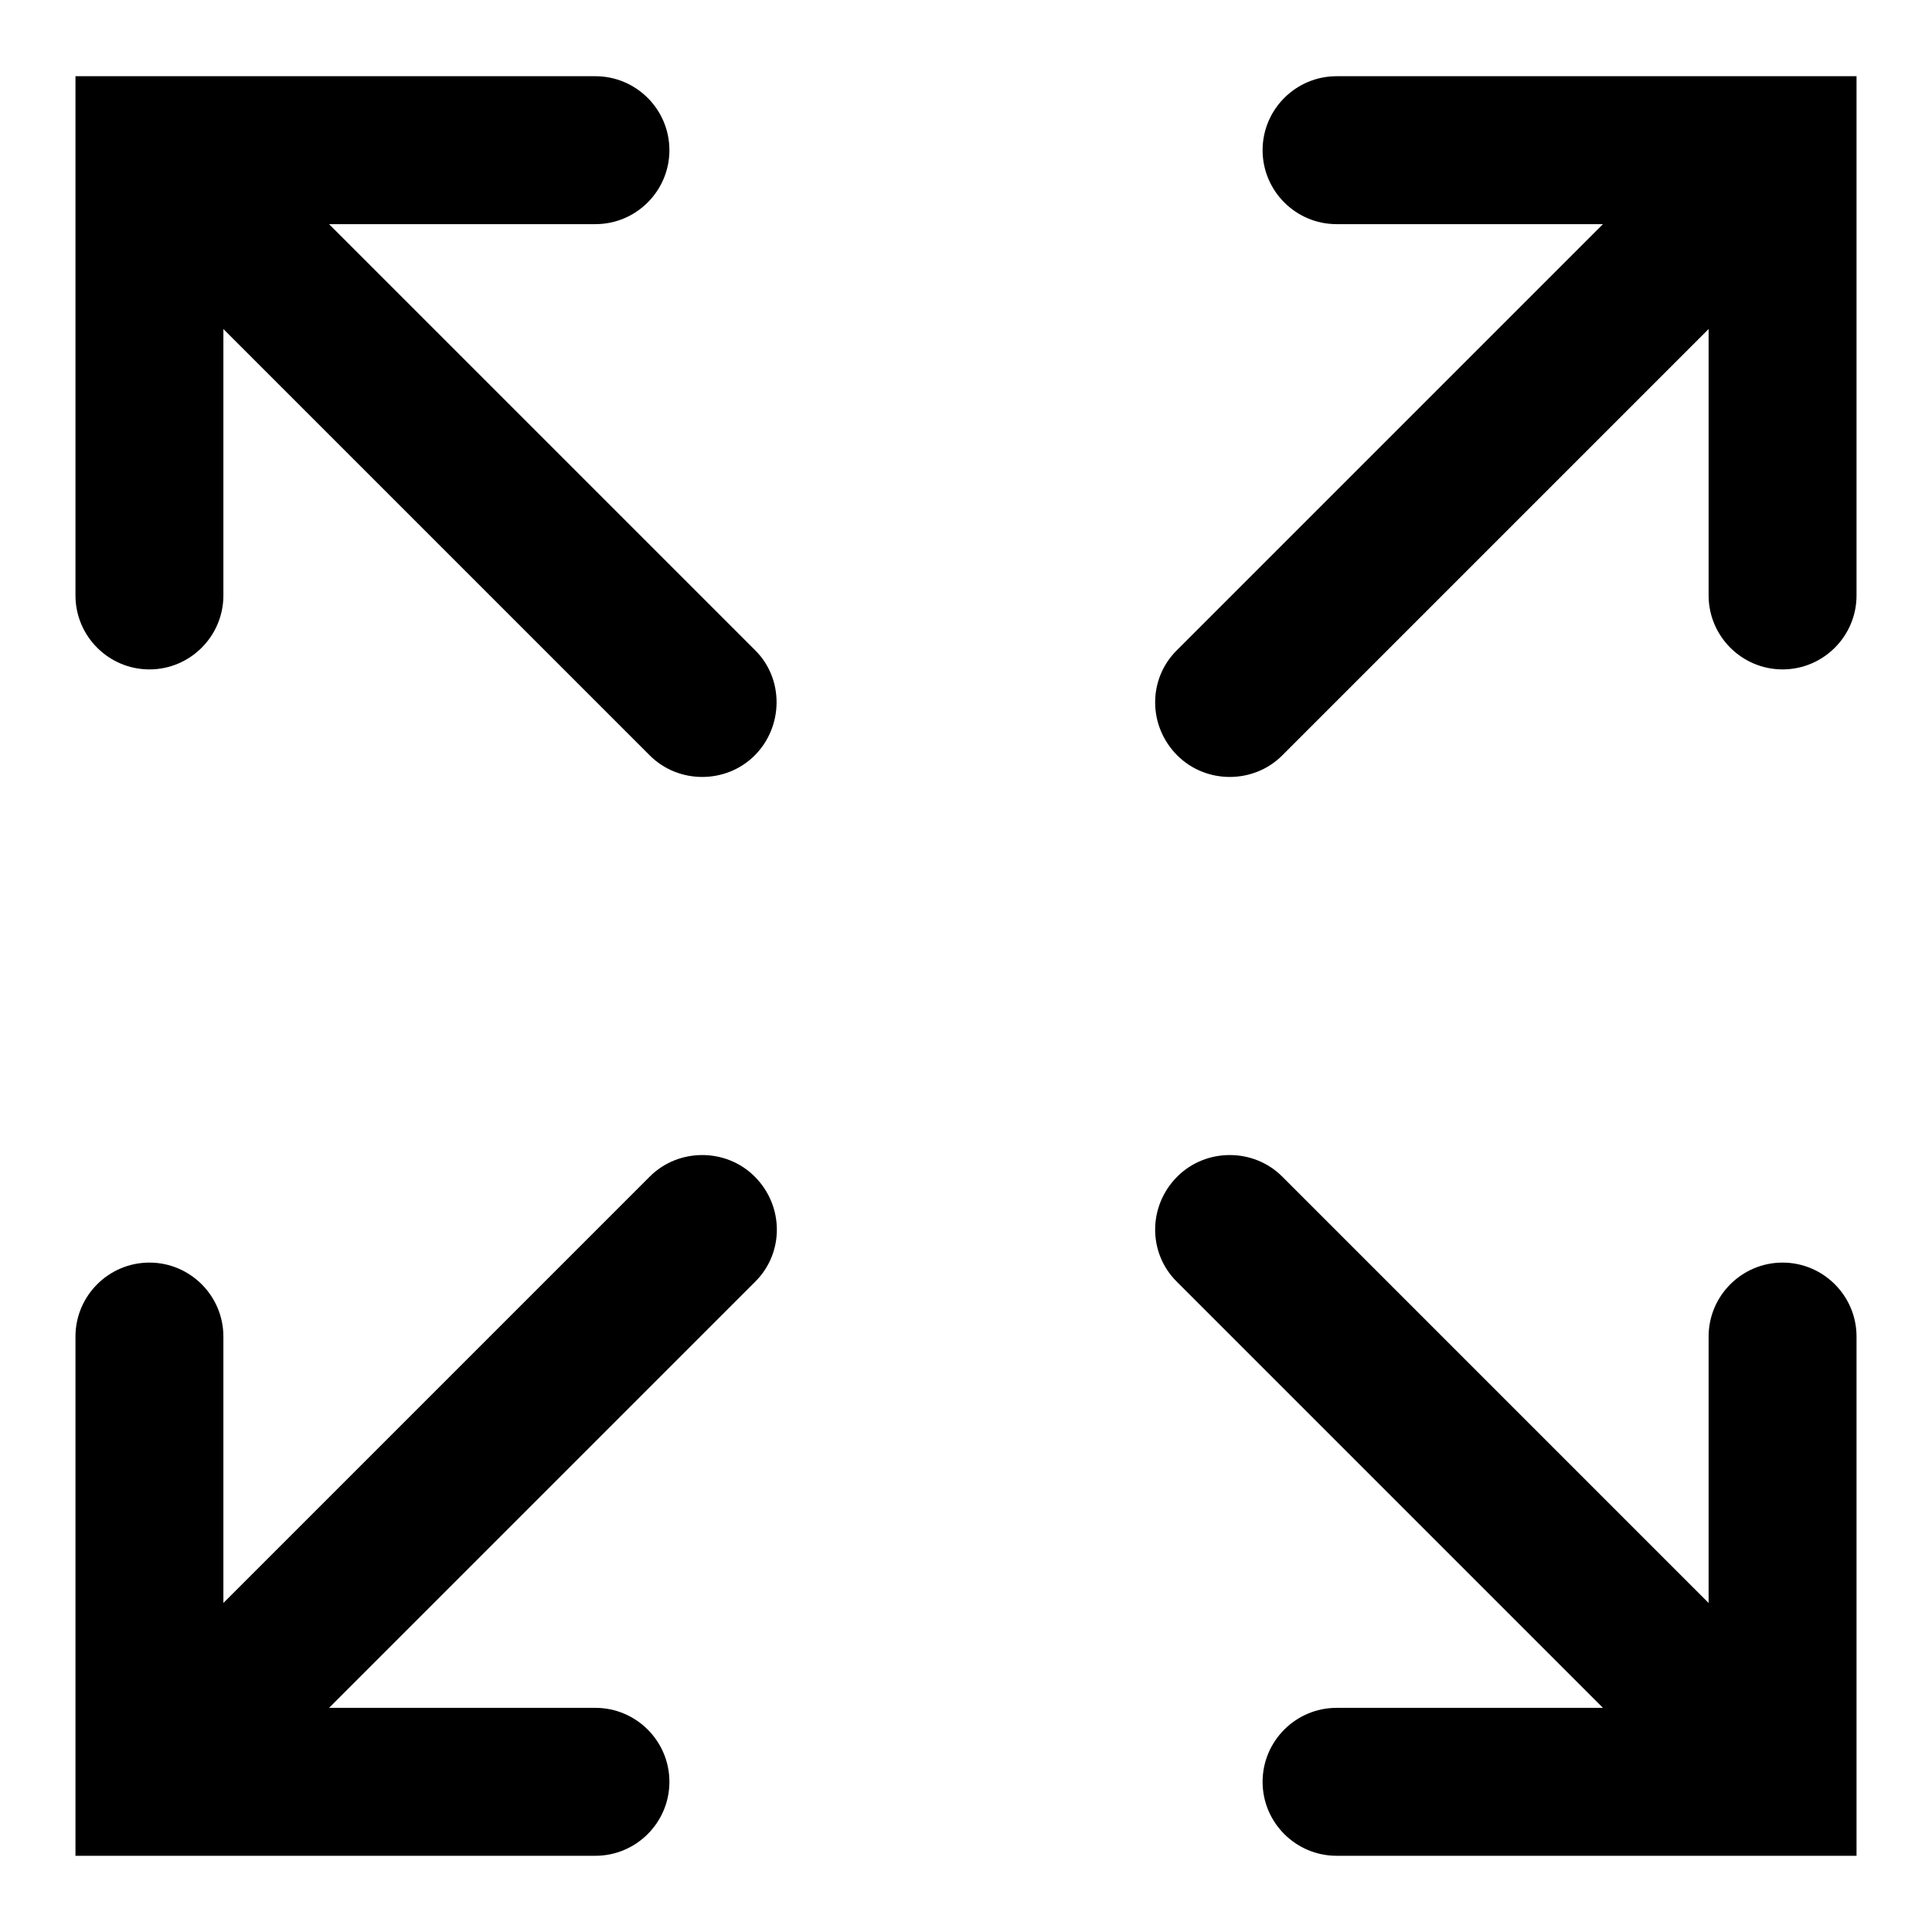
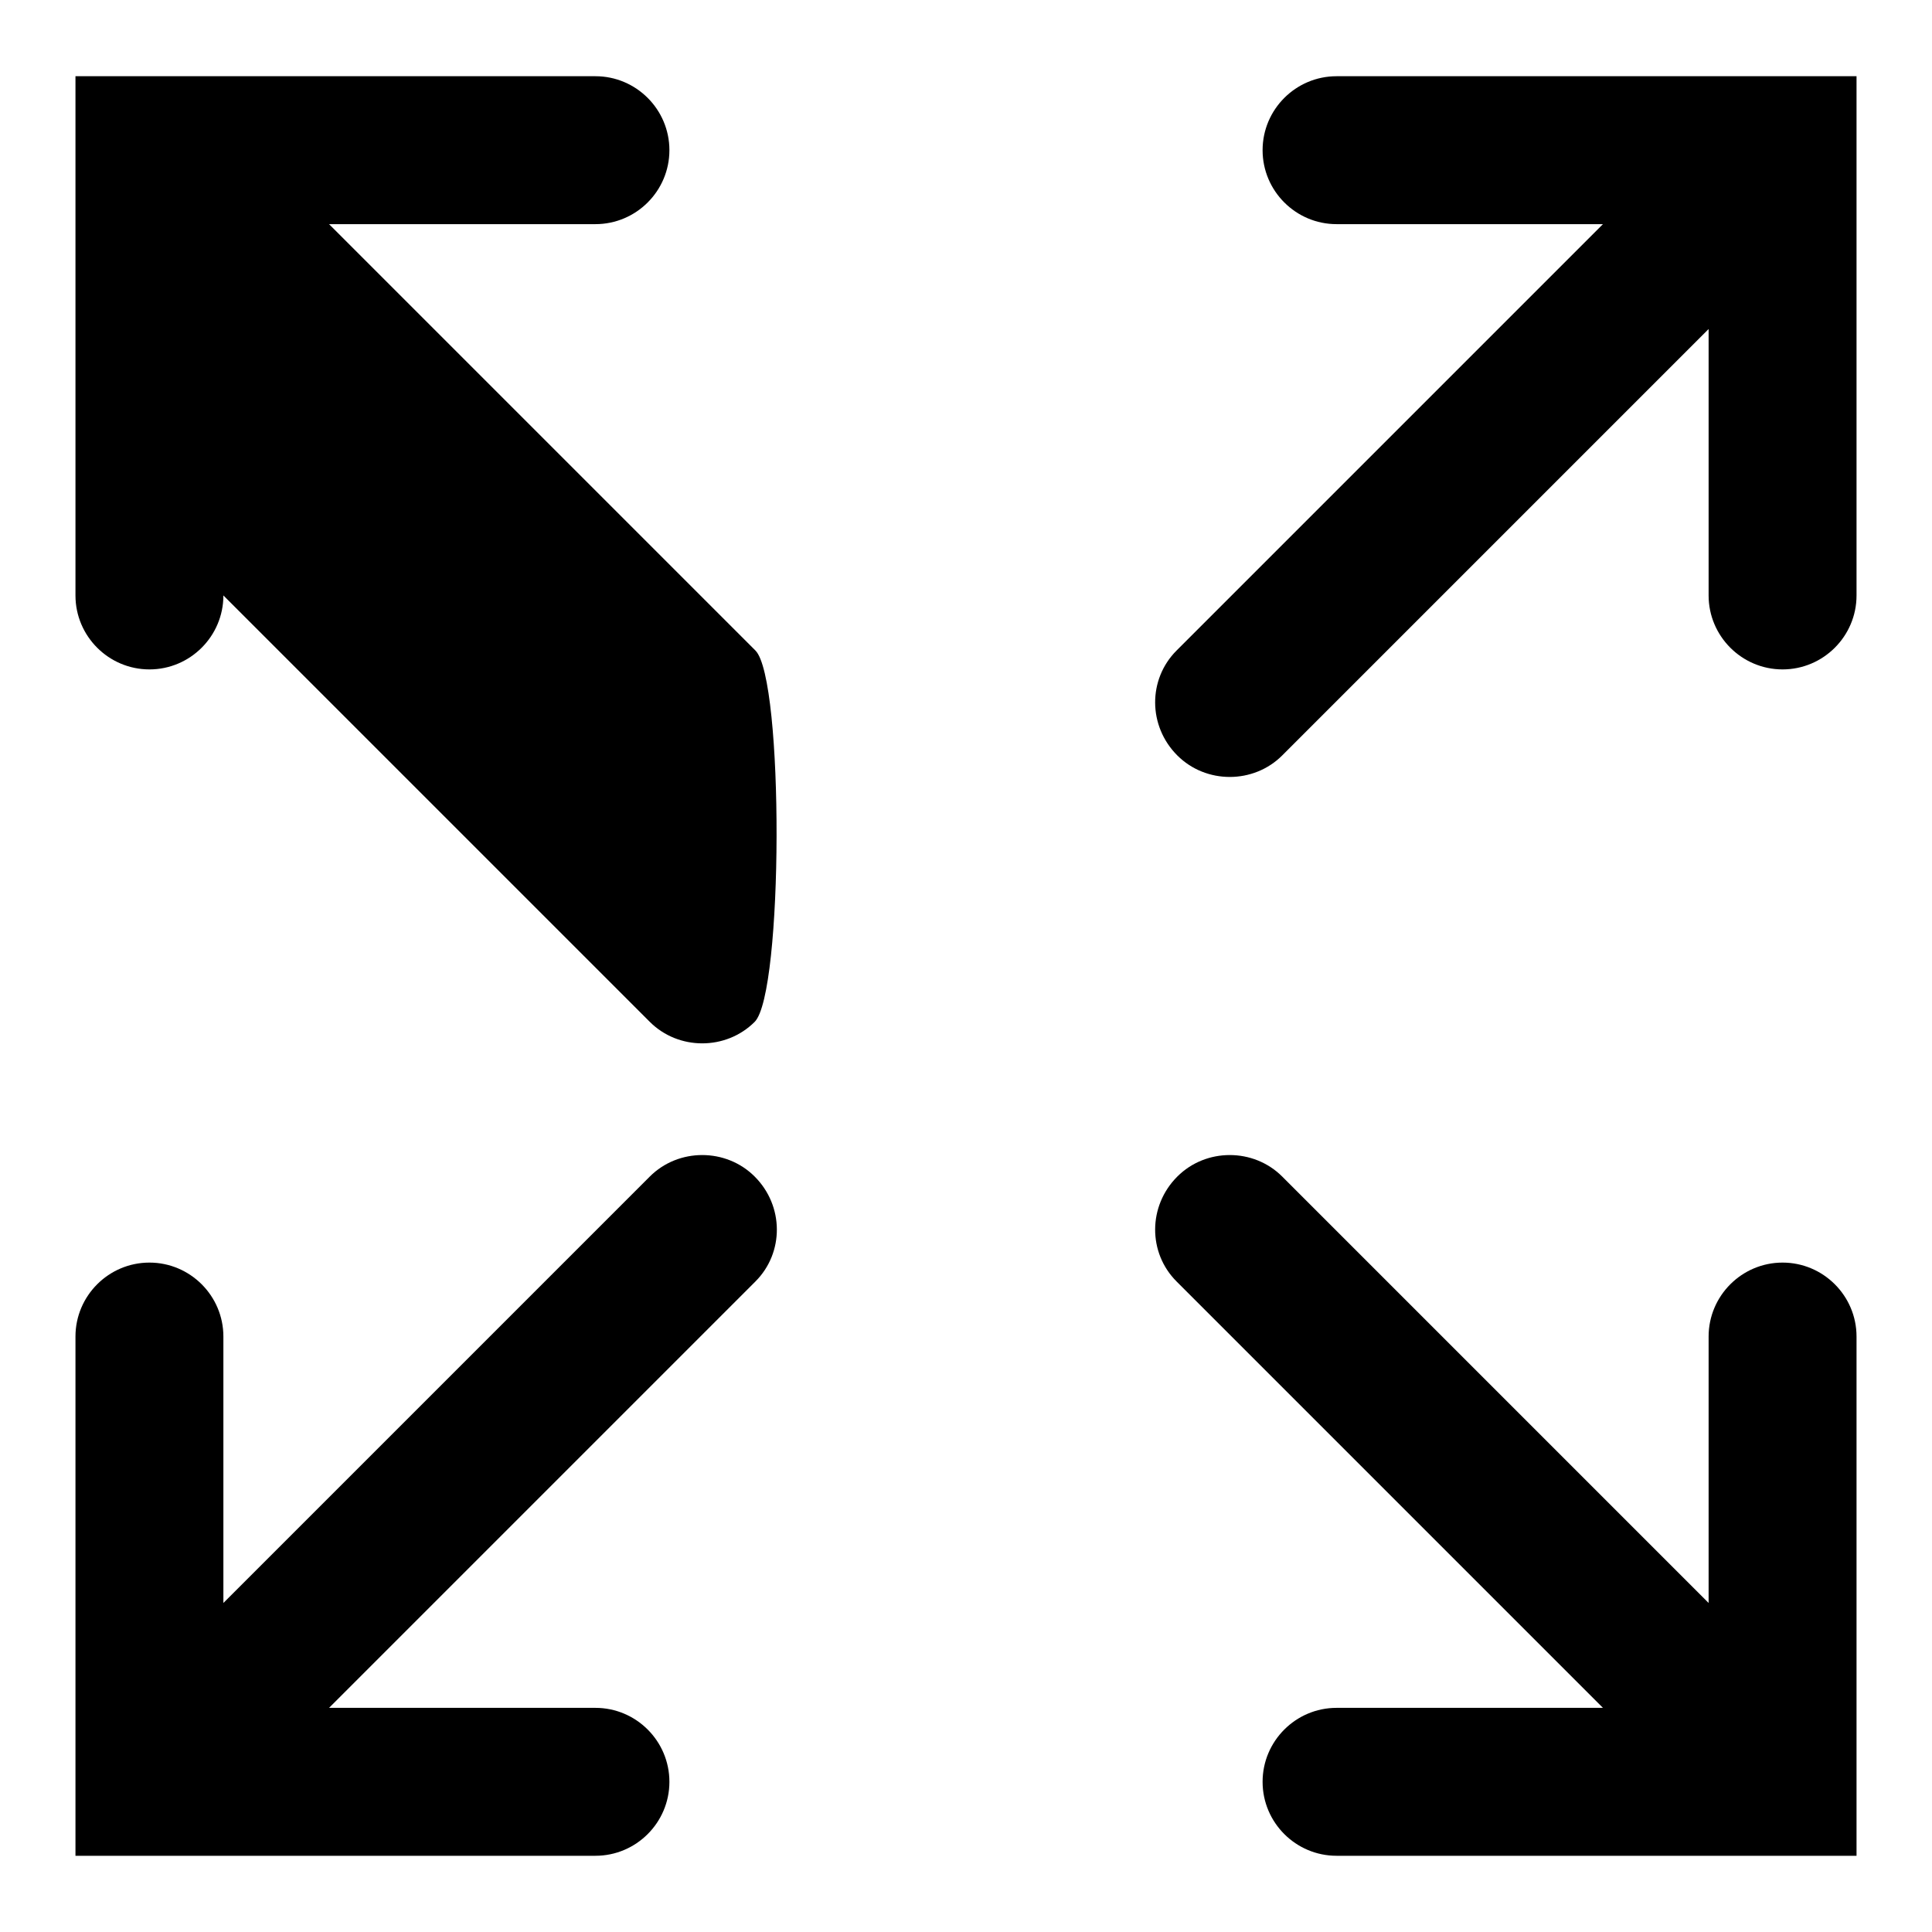
<svg xmlns="http://www.w3.org/2000/svg" version="1.1" x="0px" y="0px" viewBox="0 0 256 256" enable-background="new 0 0 256 256" xml:space="preserve">
  <g>
-     <path fill="#000000" d="M100.1,86.2L43.6,29.7h35.3c5.4,0,9.8-4.4,9.8-9.8c0-5.4-4.4-9.8-9.8-9.8H10v68.8c0,5.4,4.4,9.8,9.8,9.8 c5.4,0,9.8-4.4,9.8-9.8V43.6l56.5,56.5c3.8,3.8,10.1,3.8,13.9,0S103.9,90,100.1,86.2L100.1,86.2z M155.9,86.2l56.5-56.5h-35.3 c-5.4,0-9.8-4.4-9.8-9.8c0-5.4,4.4-9.8,9.8-9.8H246v68.8c0,5.4-4.4,9.8-9.8,9.8c-5.4,0-9.8-4.4-9.8-9.8V43.6l-56.5,56.5 c-3.8,3.8-10.1,3.8-13.9,0C152.1,96.2,152.1,90,155.9,86.2z M100.1,169.8l-56.5,56.5h35.3c5.4,0,9.8,4.4,9.8,9.8 c0,5.4-4.4,9.8-9.8,9.8H10v-68.8c0-5.4,4.4-9.8,9.8-9.8c5.4,0,9.8,4.4,9.8,9.8v35.3l56.5-56.5c3.8-3.8,10.1-3.8,13.9,0 C103.9,159.8,103.9,166,100.1,169.8L100.1,169.8z M155.9,169.8l56.5,56.5h-35.3c-5.4,0-9.8,4.4-9.8,9.8c0,5.4,4.4,9.8,9.8,9.8H246 v-68.8c0-5.4-4.4-9.8-9.8-9.8c-5.4,0-9.8,4.4-9.8,9.8v35.3l-56.5-56.5c-3.8-3.8-10.1-3.8-13.9,0C152.1,159.8,152.1,166,155.9,169.8 L155.9,169.8z" />
+     <path fill="#000000" d="M100.1,86.2L43.6,29.7h35.3c5.4,0,9.8-4.4,9.8-9.8c0-5.4-4.4-9.8-9.8-9.8H10v68.8c0,5.4,4.4,9.8,9.8,9.8 c5.4,0,9.8-4.4,9.8-9.8l56.5,56.5c3.8,3.8,10.1,3.8,13.9,0S103.9,90,100.1,86.2L100.1,86.2z M155.9,86.2l56.5-56.5h-35.3 c-5.4,0-9.8-4.4-9.8-9.8c0-5.4,4.4-9.8,9.8-9.8H246v68.8c0,5.4-4.4,9.8-9.8,9.8c-5.4,0-9.8-4.4-9.8-9.8V43.6l-56.5,56.5 c-3.8,3.8-10.1,3.8-13.9,0C152.1,96.2,152.1,90,155.9,86.2z M100.1,169.8l-56.5,56.5h35.3c5.4,0,9.8,4.4,9.8,9.8 c0,5.4-4.4,9.8-9.8,9.8H10v-68.8c0-5.4,4.4-9.8,9.8-9.8c5.4,0,9.8,4.4,9.8,9.8v35.3l56.5-56.5c3.8-3.8,10.1-3.8,13.9,0 C103.9,159.8,103.9,166,100.1,169.8L100.1,169.8z M155.9,169.8l56.5,56.5h-35.3c-5.4,0-9.8,4.4-9.8,9.8c0,5.4,4.4,9.8,9.8,9.8H246 v-68.8c0-5.4-4.4-9.8-9.8-9.8c-5.4,0-9.8,4.4-9.8,9.8v35.3l-56.5-56.5c-3.8-3.8-10.1-3.8-13.9,0C152.1,159.8,152.1,166,155.9,169.8 L155.9,169.8z" />
  </g>
</svg>